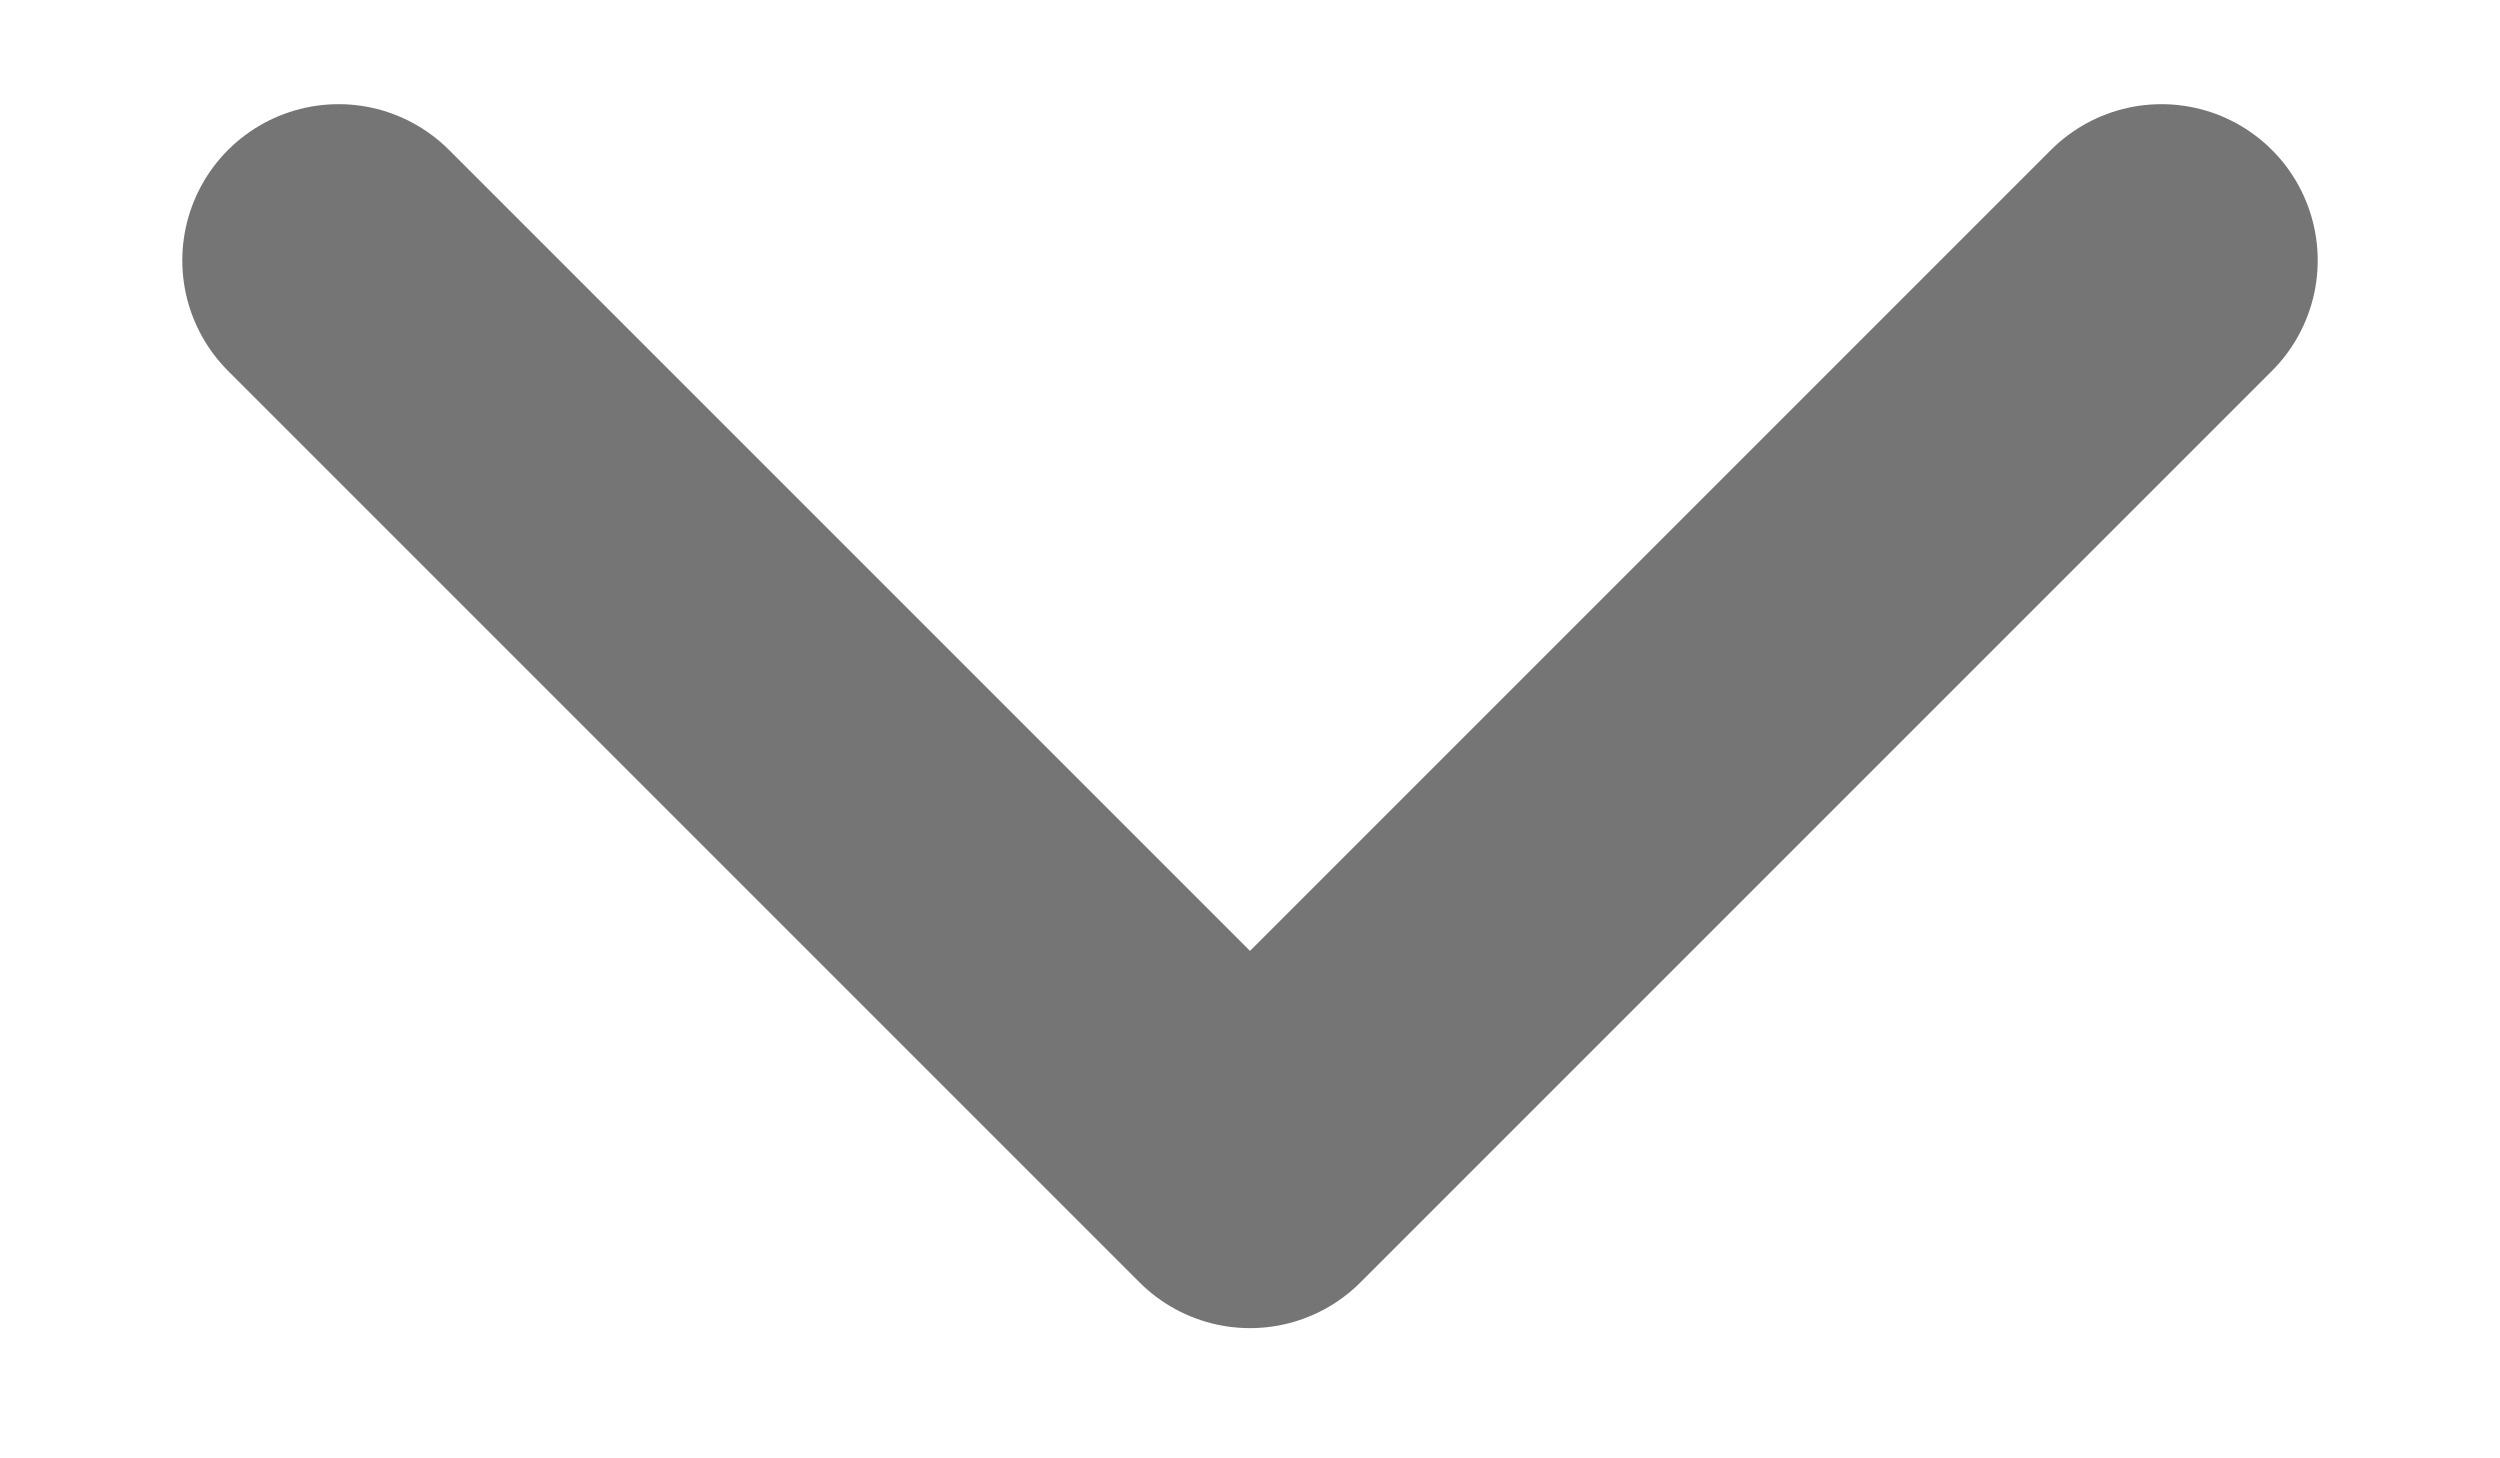
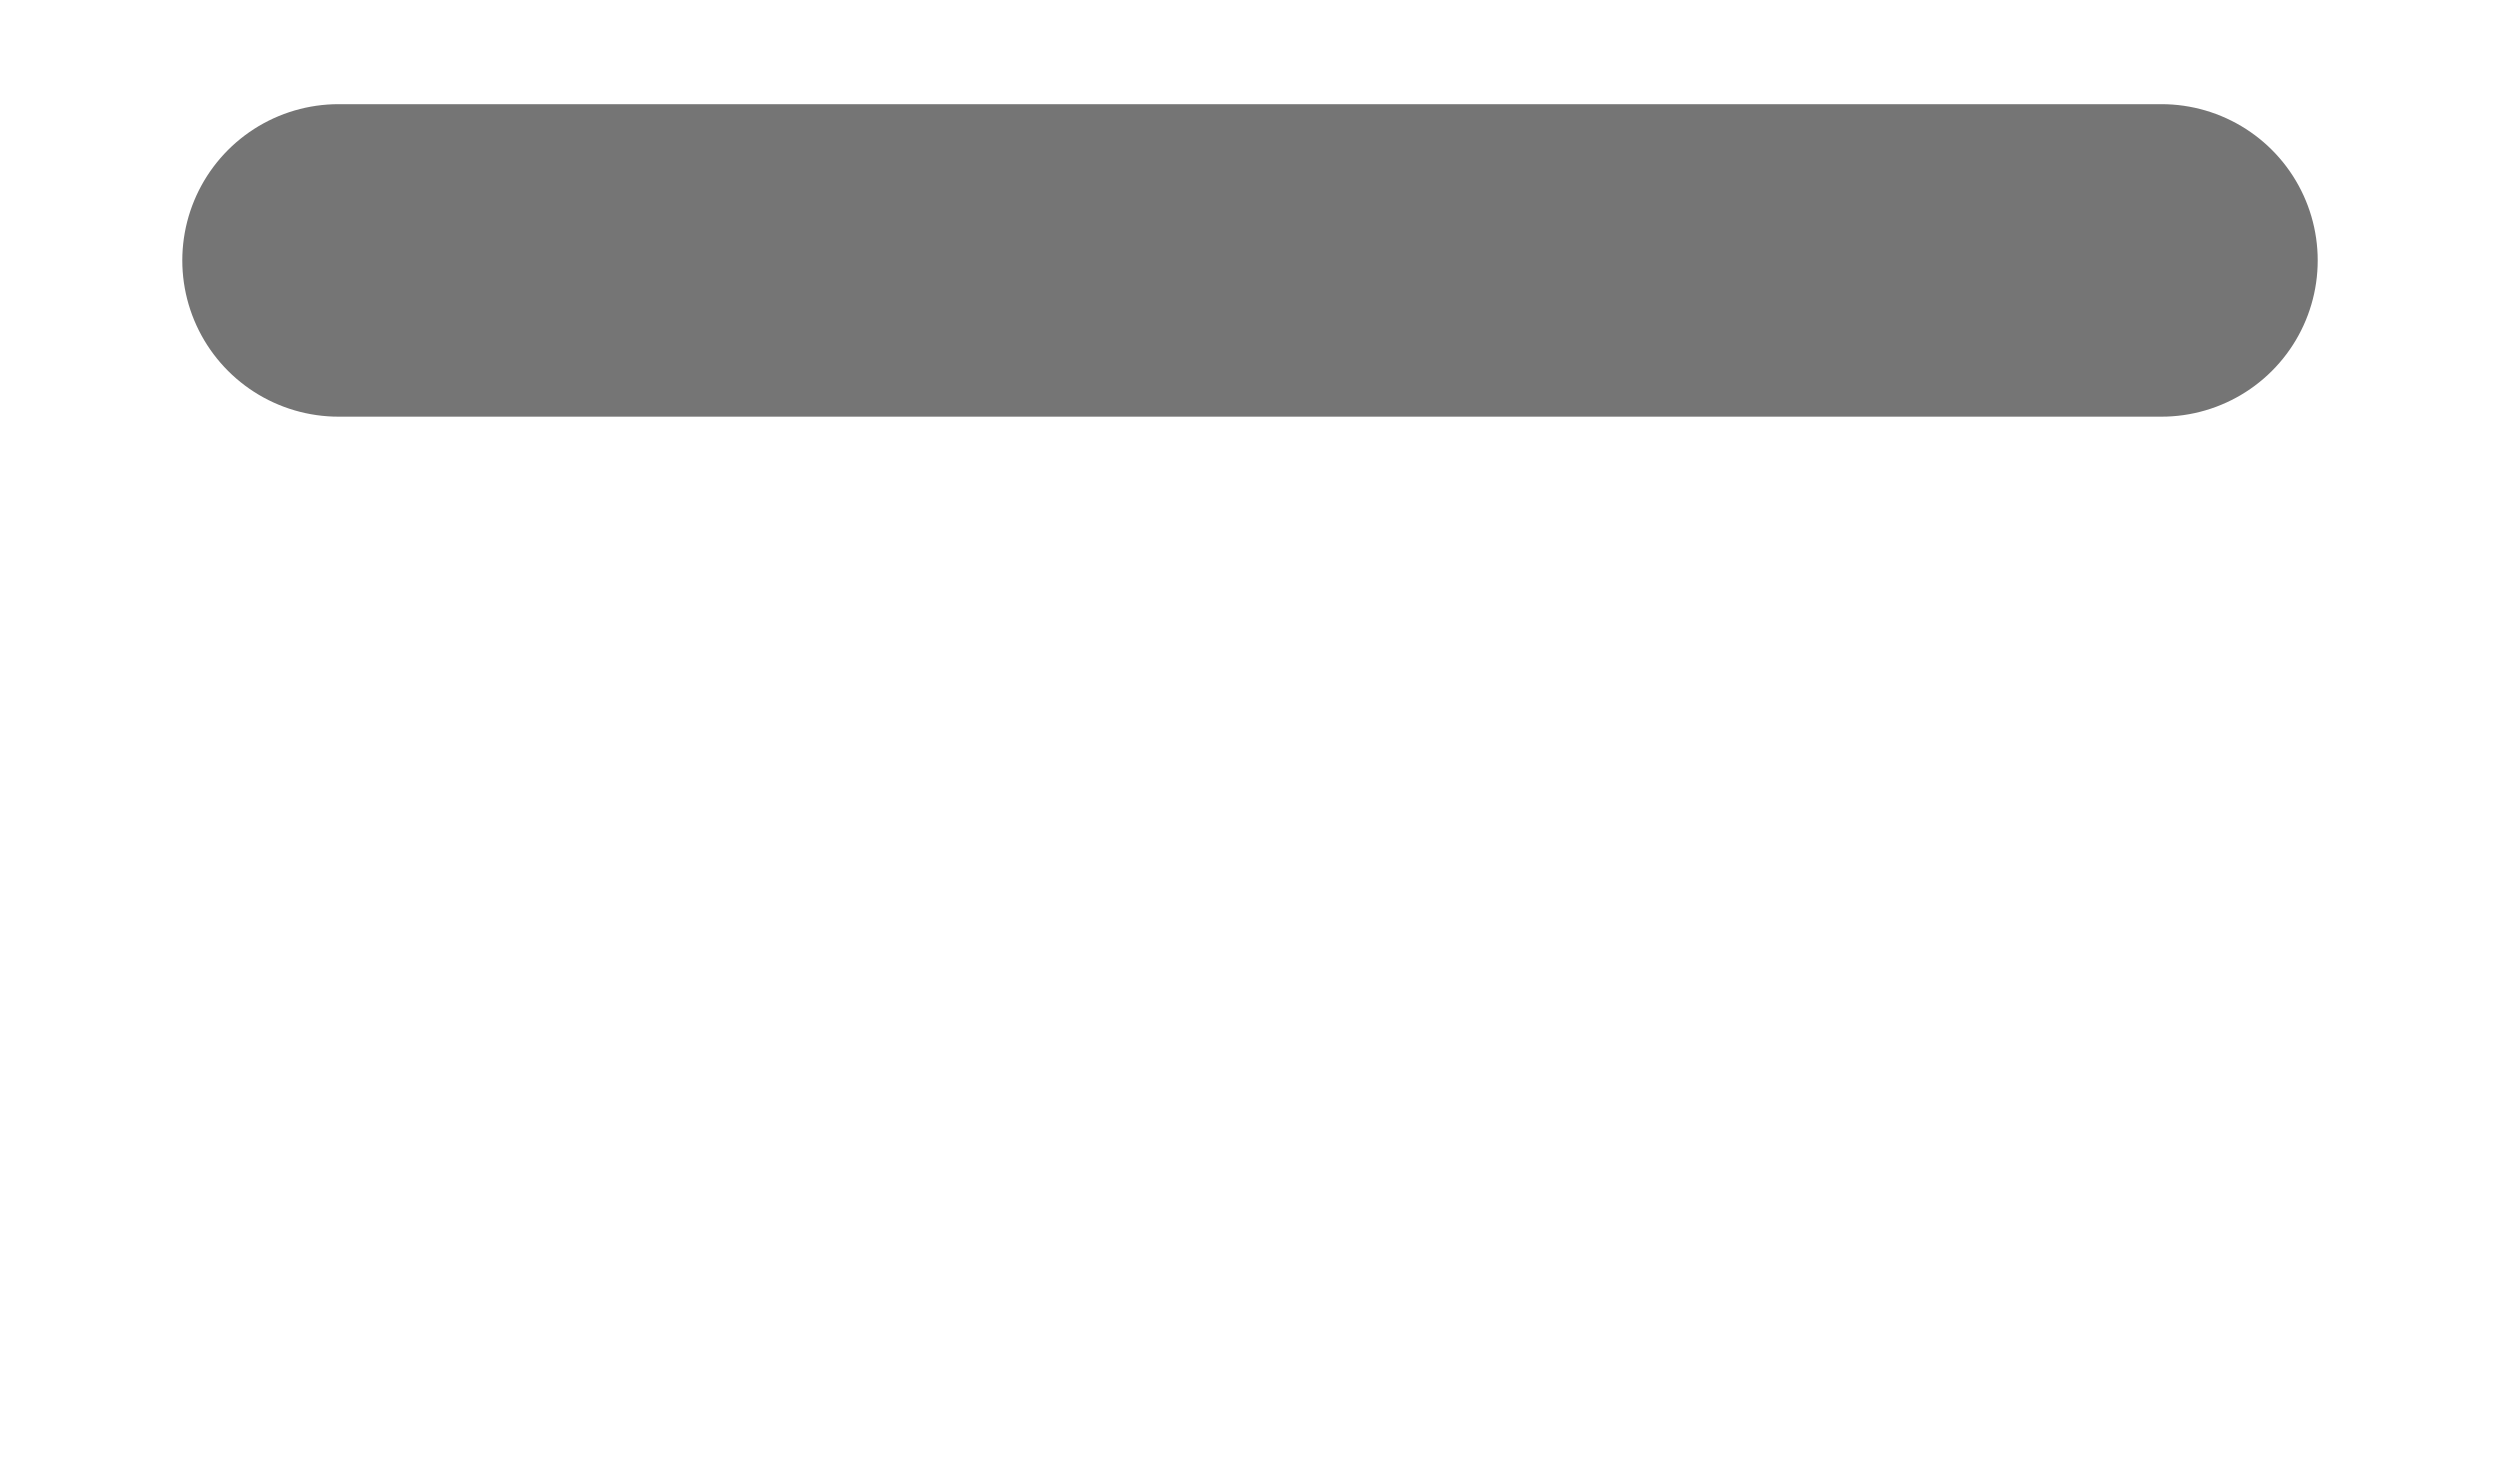
<svg xmlns="http://www.w3.org/2000/svg" width="12" height="7" viewBox="0 0 12 7" fill="none">
-   <path d="M10.375 1.25L6 5.625L1.625 1.25" stroke="#757575" stroke-width="1.5" stroke-linecap="round" stroke-linejoin="round" />
+   <path d="M10.375 1.25L1.625 1.25" stroke="#757575" stroke-width="1.5" stroke-linecap="round" stroke-linejoin="round" />
</svg>